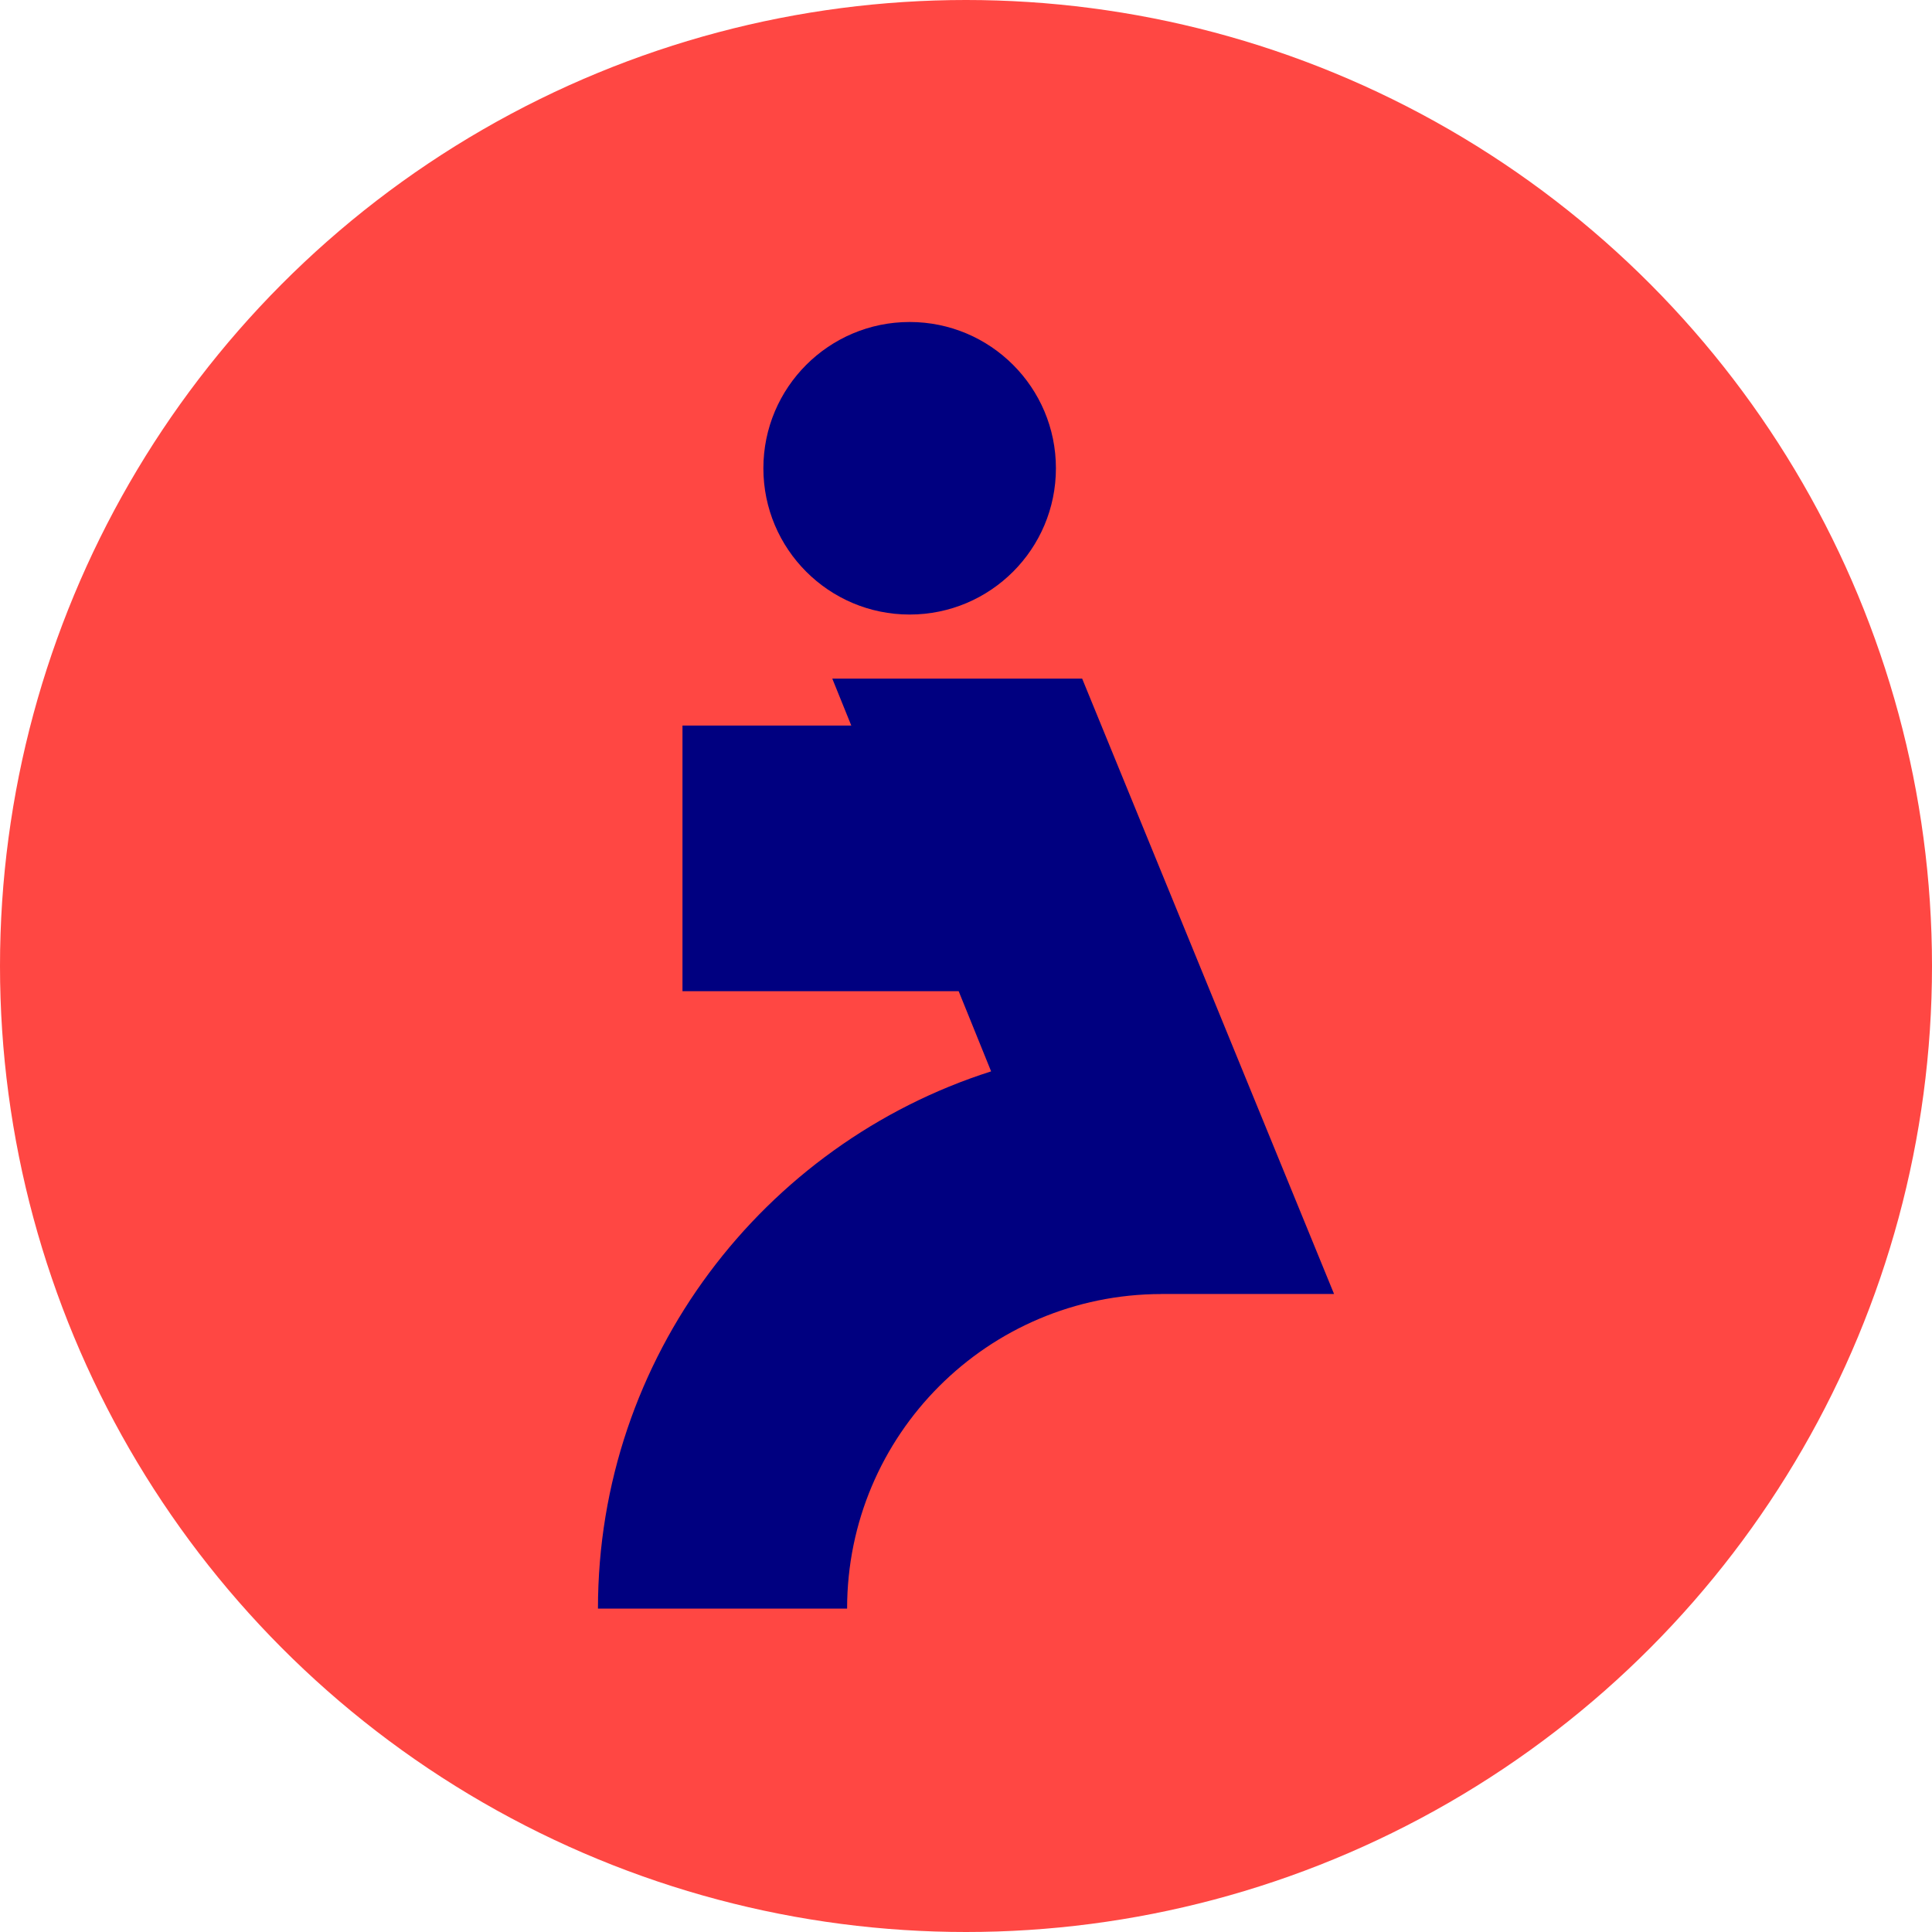
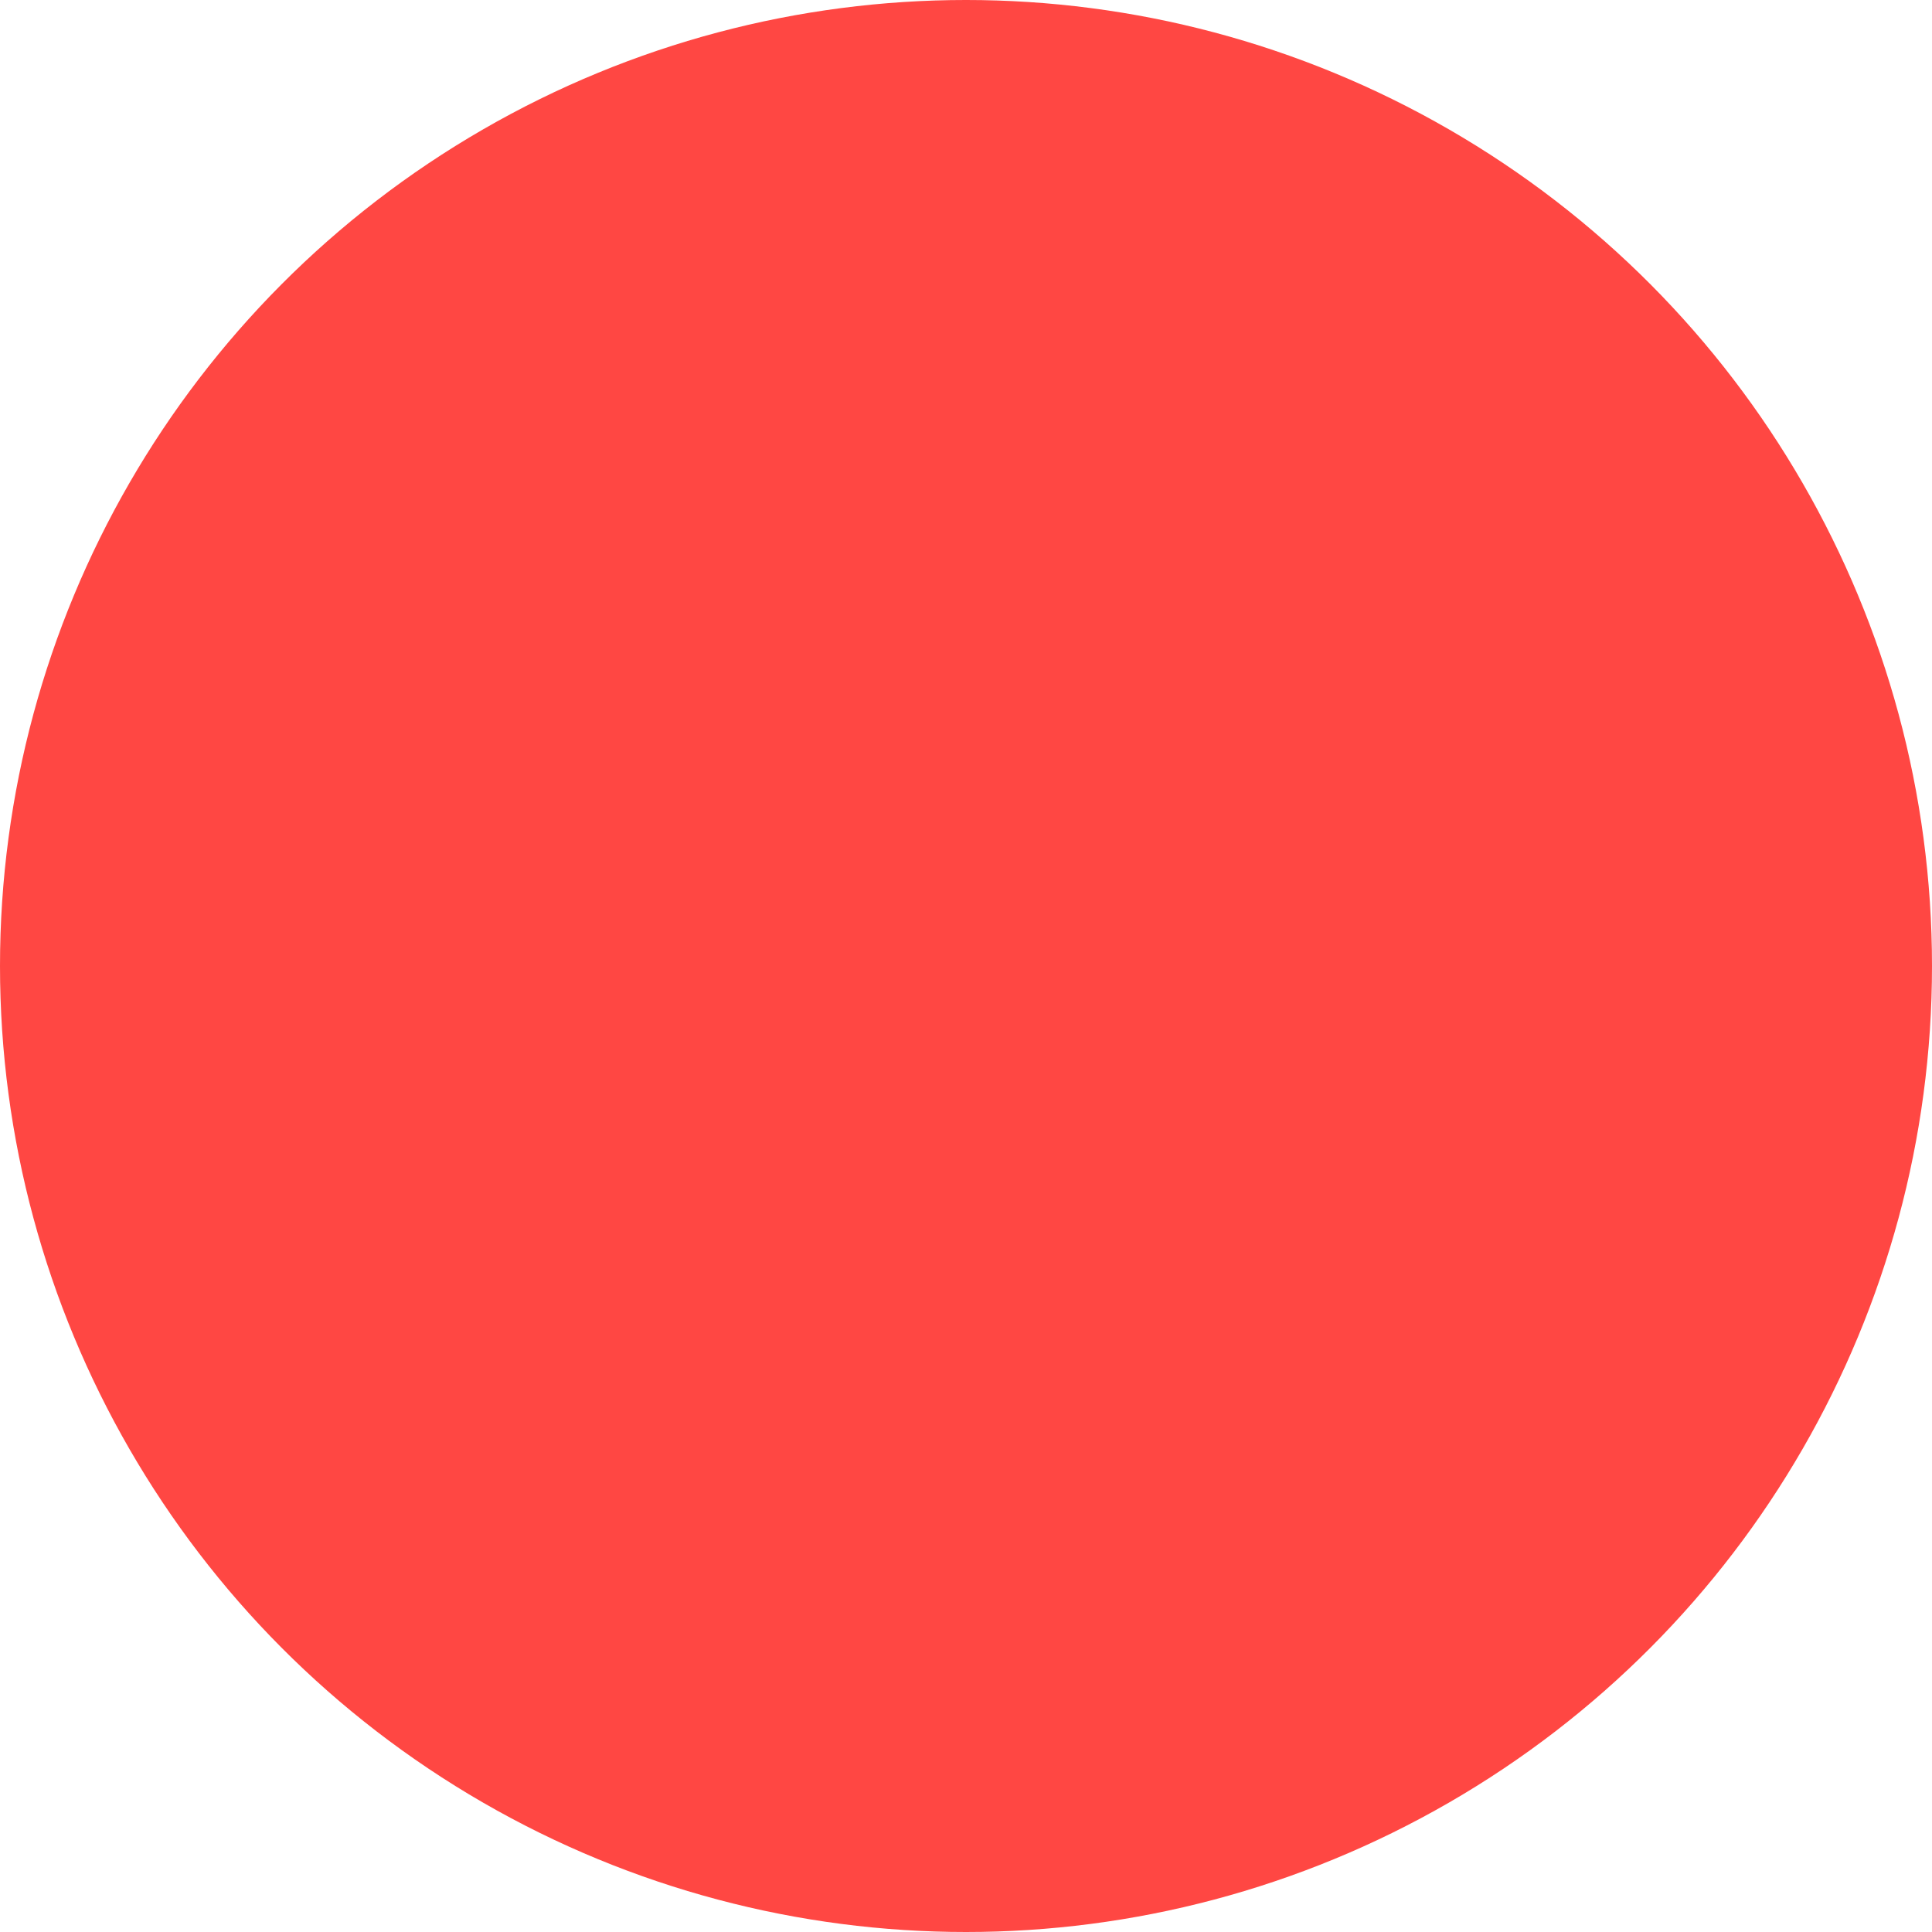
<svg xmlns="http://www.w3.org/2000/svg" id="Sportphysiotherapie" width=".847cm" height=".847cm" version="1.1" viewBox="0 0 24 24">
  <circle fill="#ff4743" cx="12" cy="12" r="12" />
-   <path fill="#000080" d="M14.426,16.075c-2.156.003-3.903,1.751-3.903,3.908h-3.095c0-3.123,2.056-5.773,4.884-6.674l-.403-.996h-3.431v-3.3h2.097l-.236-.583h3.104l3.129,7.644h-2.146ZM11.3,7.634c1.003,0,1.817-.813,1.817-1.817s-.814-1.817-1.817-1.817-1.817.814-1.817,1.817.813,1.817,1.817,1.817Z" />
</svg>